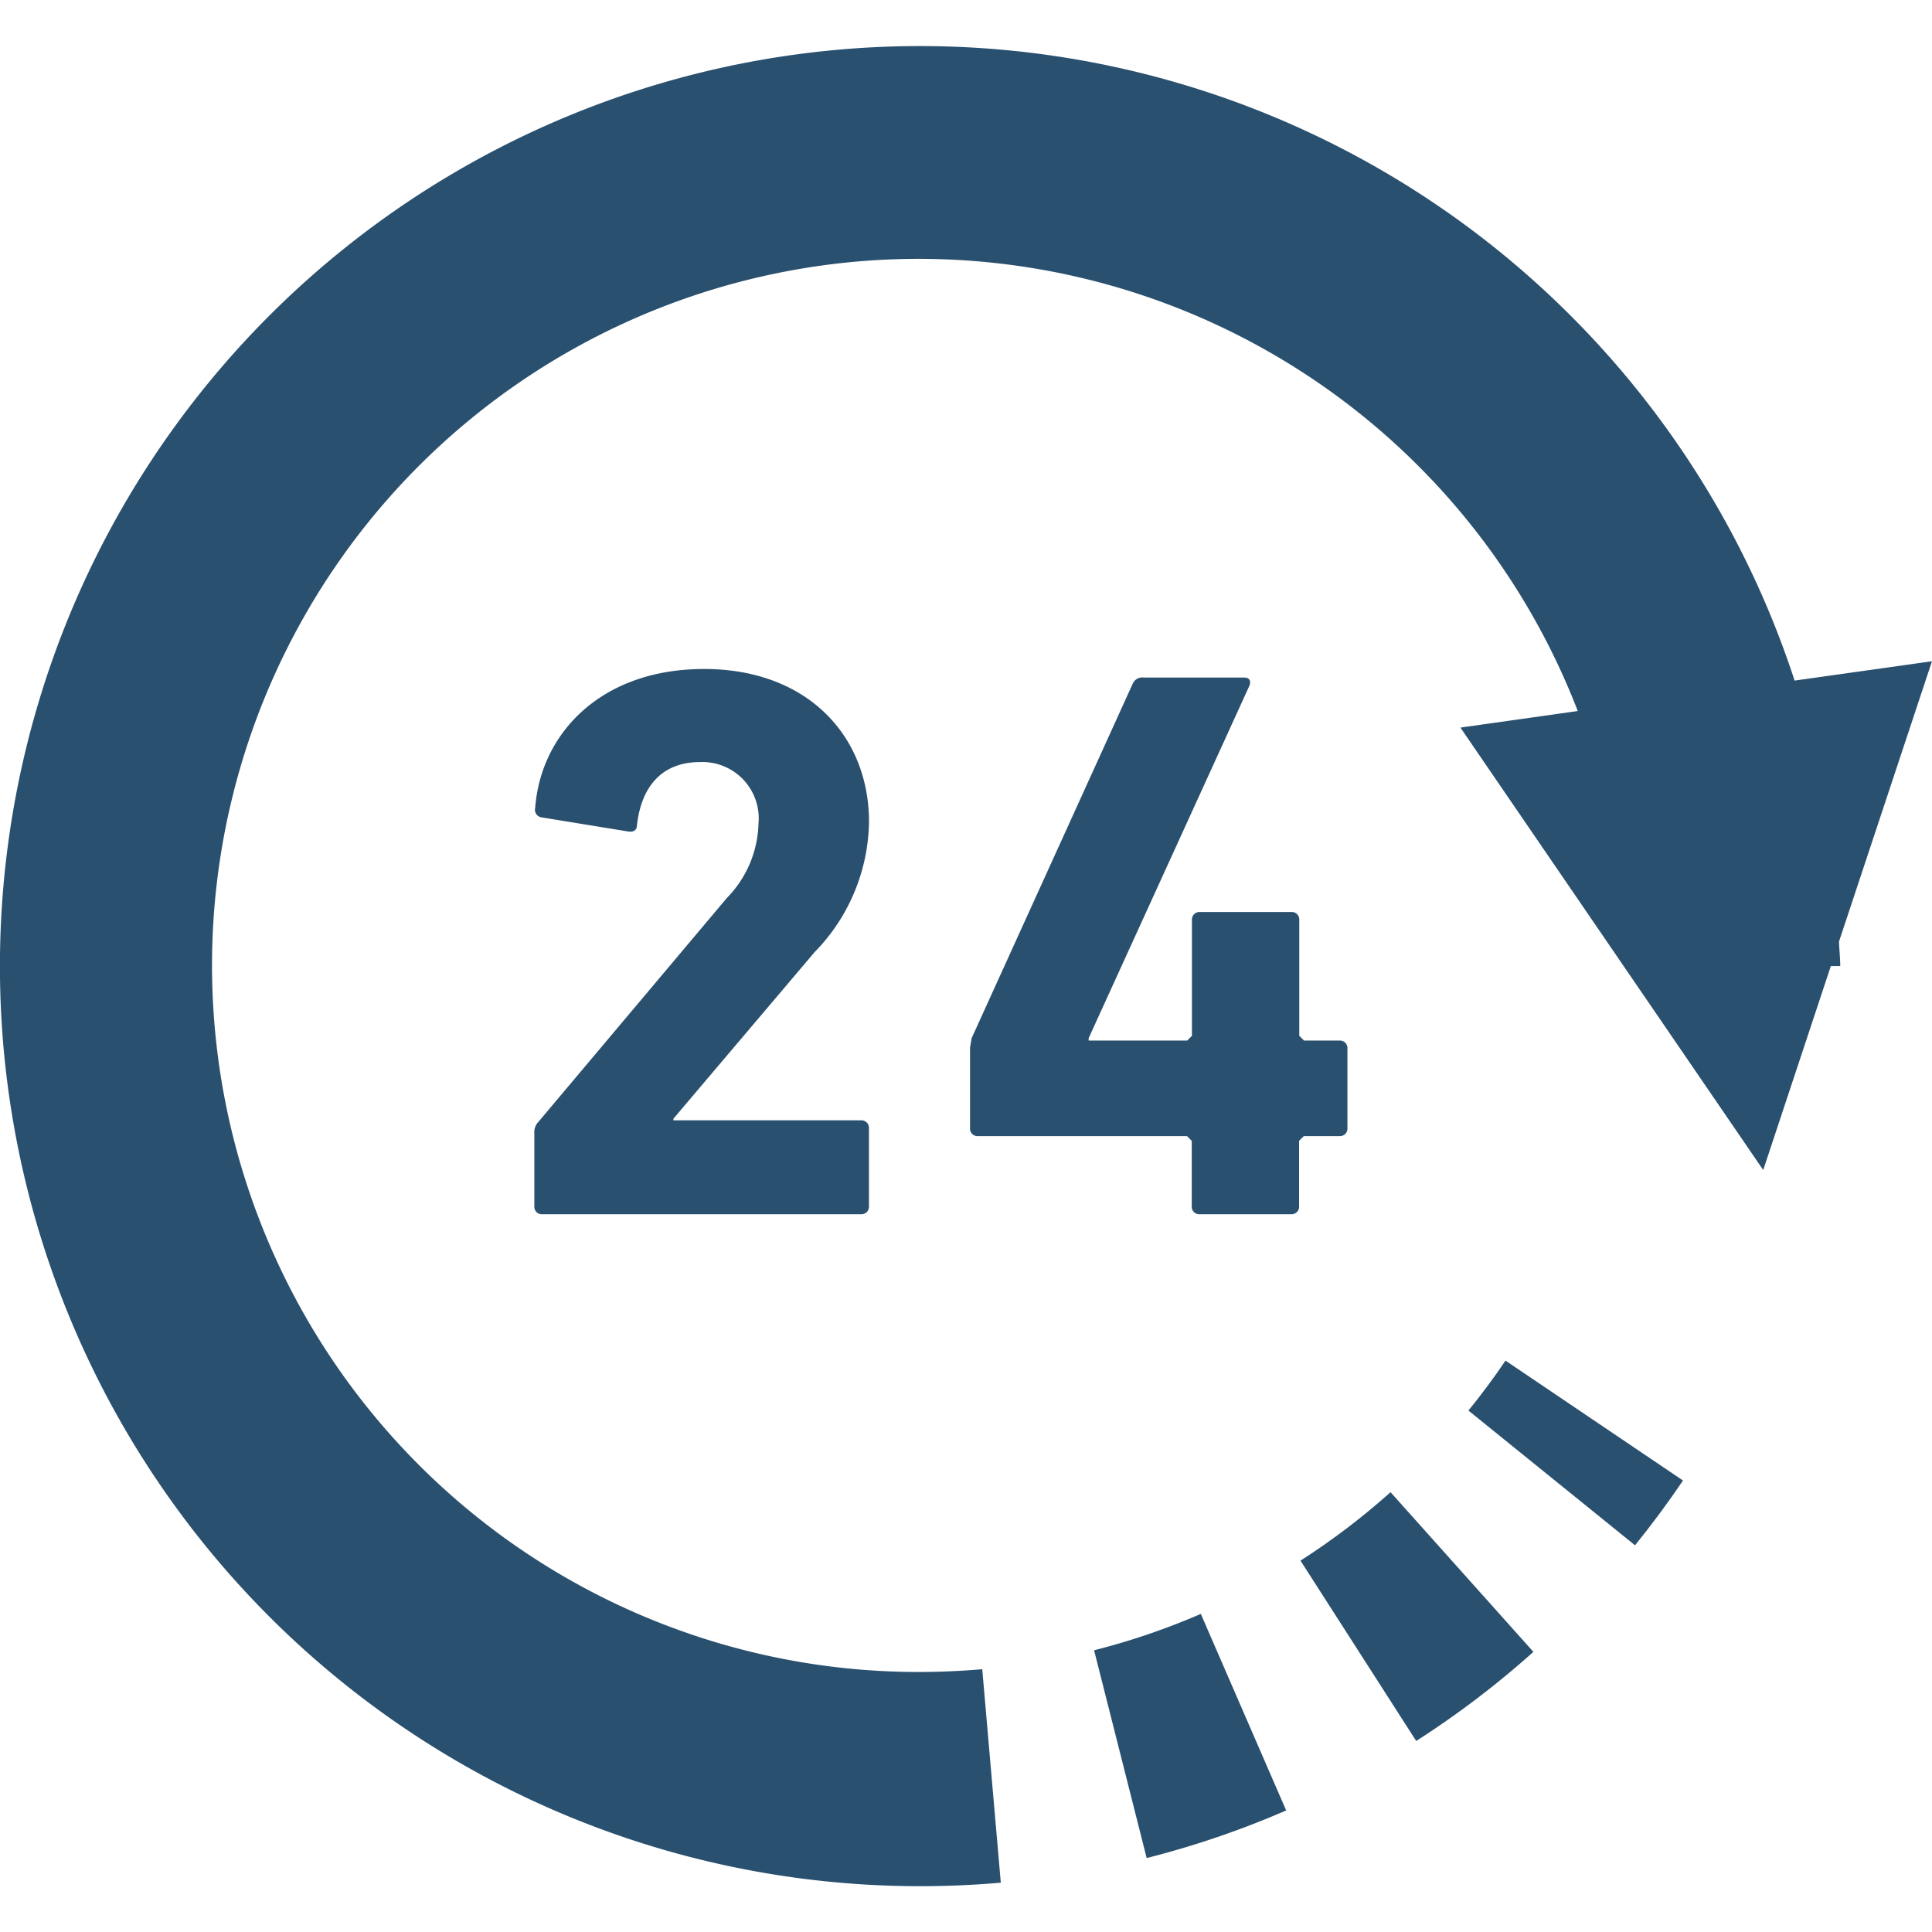
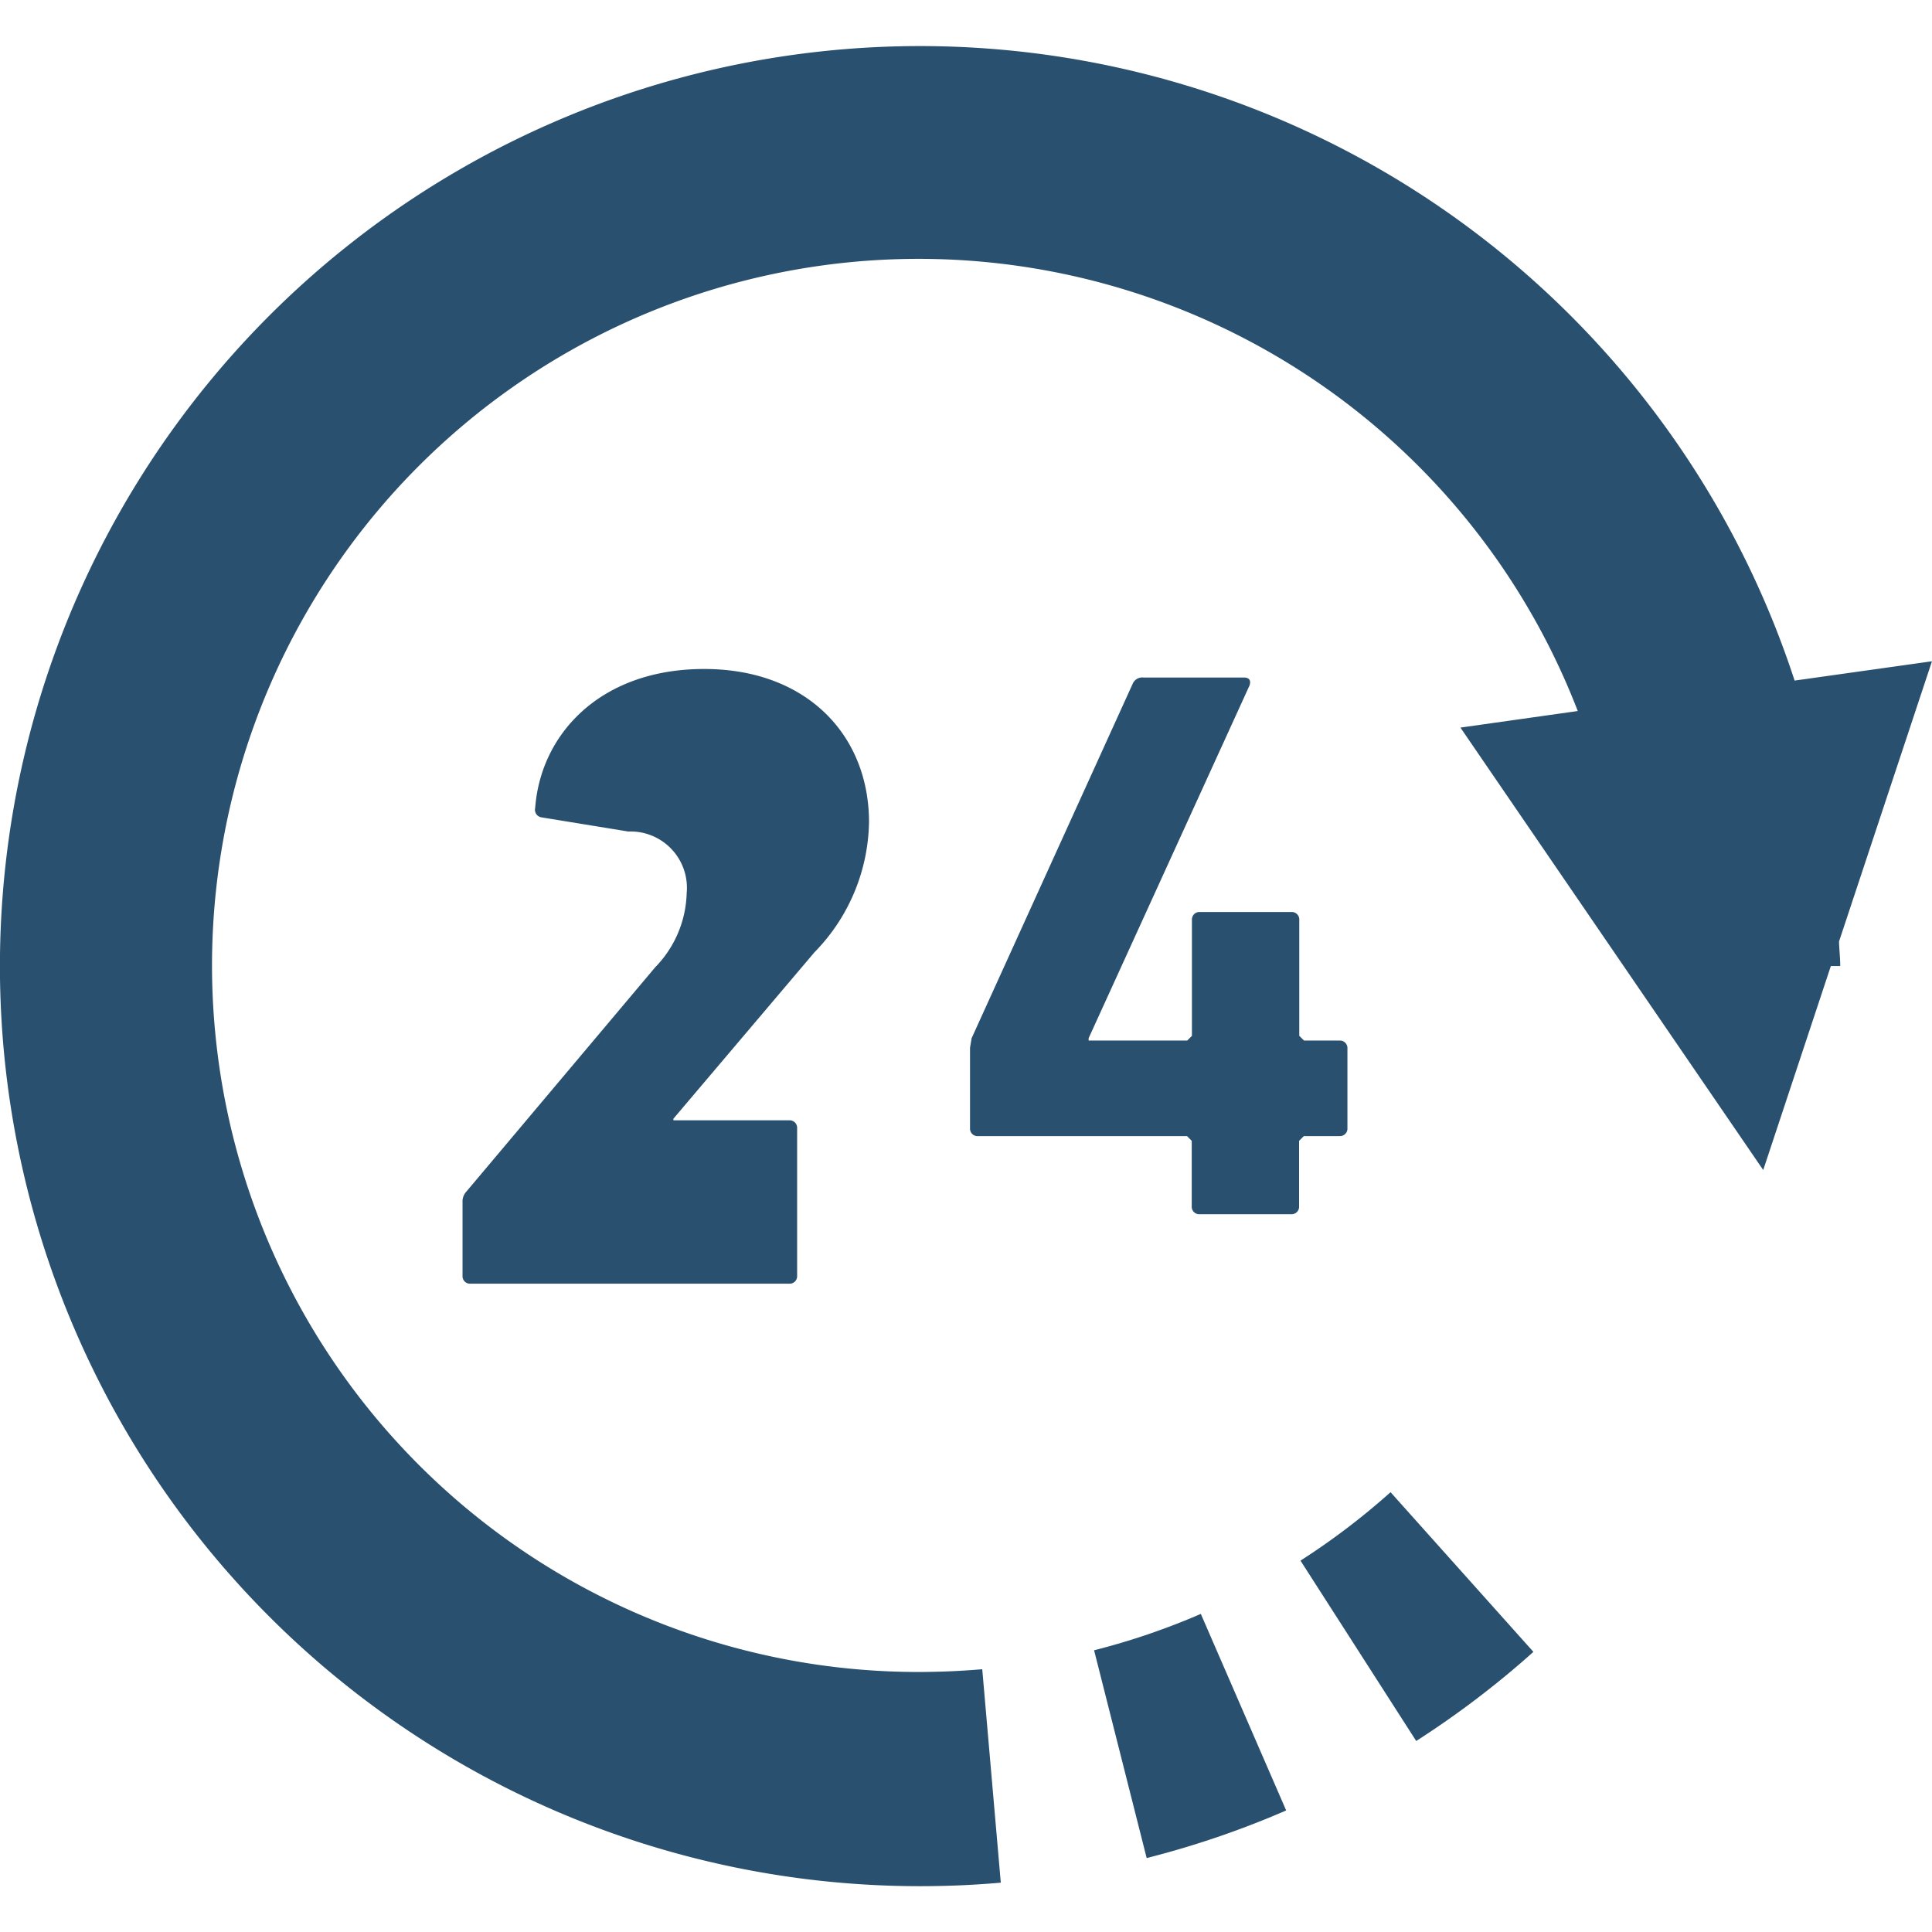
<svg xmlns="http://www.w3.org/2000/svg" width="120" height="120" viewBox="0 0 120 120">
  <defs>
    <clipPath id="clip-path">
      <rect id="長方形_7515" data-name="長方形 7515" width="120" height="120" transform="translate(147 5729)" fill="#2a506f" stroke="#707070" stroke-width="1" />
    </clipPath>
  </defs>
  <g id="nursing_icon15" transform="translate(-147 -5729)" clip-path="url(#clip-path)">
    <g id="グループ_977" data-name="グループ 977" transform="translate(146.995 5731.854)">
      <path id="パス_1640" data-name="パス 1640" d="M120,50.37l-8.532,1.2a57.146,57.146,0,1,0-54.314,74.882c1.68,0,3.353-.072,5.009-.218l-1.152-13.257h0q-1.9.163-3.855.171A43.886,43.886,0,1,1,98,53.461L90.712,54.49l18.807,27.48,4.2-12.669h.583c0-.514-.062-1.013-.075-1.524Z" transform="translate(0.003 -12.152)" fill="#2a506f" />
-       <path id="パス_1641" data-name="パス 1641" d="M391.465,360.577q-1.075,1.594-2.3,3.1l10.347,8.369q1.57-1.941,2.981-4.023l-11.028-7.449Z" transform="translate(-297.953 -278.919)" fill="#2a506f" />
      <path id="パス_1642" data-name="パス 1642" d="M296.58,427.688a43.657,43.657,0,0,1-6.631,2.261l3.266,12.905a56.709,56.709,0,0,0,8.664-2.957l-5.3-12.206Z" transform="translate(-221.988 -330.301)" fill="#2a506f" />
      <path id="パス_1643" data-name="パス 1643" d="M344.652,399.713l7.186,11.2a57.027,57.027,0,0,0,7.279-5.535l-8.873-9.919a43.9,43.9,0,0,1-5.592,4.25Z" transform="translate(-263.87 -305.631)" fill="#2a506f" />
-       <path id="パス_1644" data-name="パス 1644" d="M159.013,194.874a11.81,11.81,0,0,0,3.386-8.083c0-5.4-3.871-9.511-10.241-9.511-6.423,0-10.15,4.018-10.493,8.626a.477.477,0,0,0,.394.59l5.388.879c.343.05.538-.1.538-.393.293-2.549,1.671-3.921,3.922-3.921a3.5,3.5,0,0,1,3.627,3.825,6.845,6.845,0,0,1-1.958,4.61l-11.715,13.917a.91.91,0,0,0-.249.686v4.558a.463.463,0,0,0,.49.489h19.8a.463.463,0,0,0,.492-.489V205.8a.465.465,0,0,0-.492-.487H150.249v-.1Z" transform="translate(-108.418 -138.582)" fill="#2a506f" />
+       <path id="パス_1644" data-name="パス 1644" d="M159.013,194.874a11.81,11.81,0,0,0,3.386-8.083c0-5.4-3.871-9.511-10.241-9.511-6.423,0-10.15,4.018-10.493,8.626a.477.477,0,0,0,.394.59l5.388.879a3.5,3.5,0,0,1,3.627,3.825,6.845,6.845,0,0,1-1.958,4.61l-11.715,13.917a.91.91,0,0,0-.249.686v4.558a.463.463,0,0,0,.49.489h19.8a.463.463,0,0,0,.492-.489V205.8a.465.465,0,0,0-.492-.487H150.249v-.1Z" transform="translate(-108.418 -138.582)" fill="#2a506f" />
      <path id="パス_1645" data-name="パス 1645" d="M280.065,208.05a.463.463,0,0,0,.485-.492V202.61a.465.465,0,0,0-.485-.494h-2.211l-.295-.295v-7.2a.465.465,0,0,0-.49-.49h-5.683a.466.466,0,0,0-.494.49v7.2l-.293.295h-6.123v-.147l9.993-21.907c.1-.295,0-.494-.343-.494h-6.231a.65.65,0,0,0-.686.394l-10,22.006-.1.59v5a.463.463,0,0,0,.492.492h12.986l.293.295v4.068a.463.463,0,0,0,.494.489h5.683a.463.463,0,0,0,.49-.489v-4.068l.295-.295Z" transform="translate(-196.854 -140.339)" fill="#2a506f" />
    </g>
  </g>
</svg>